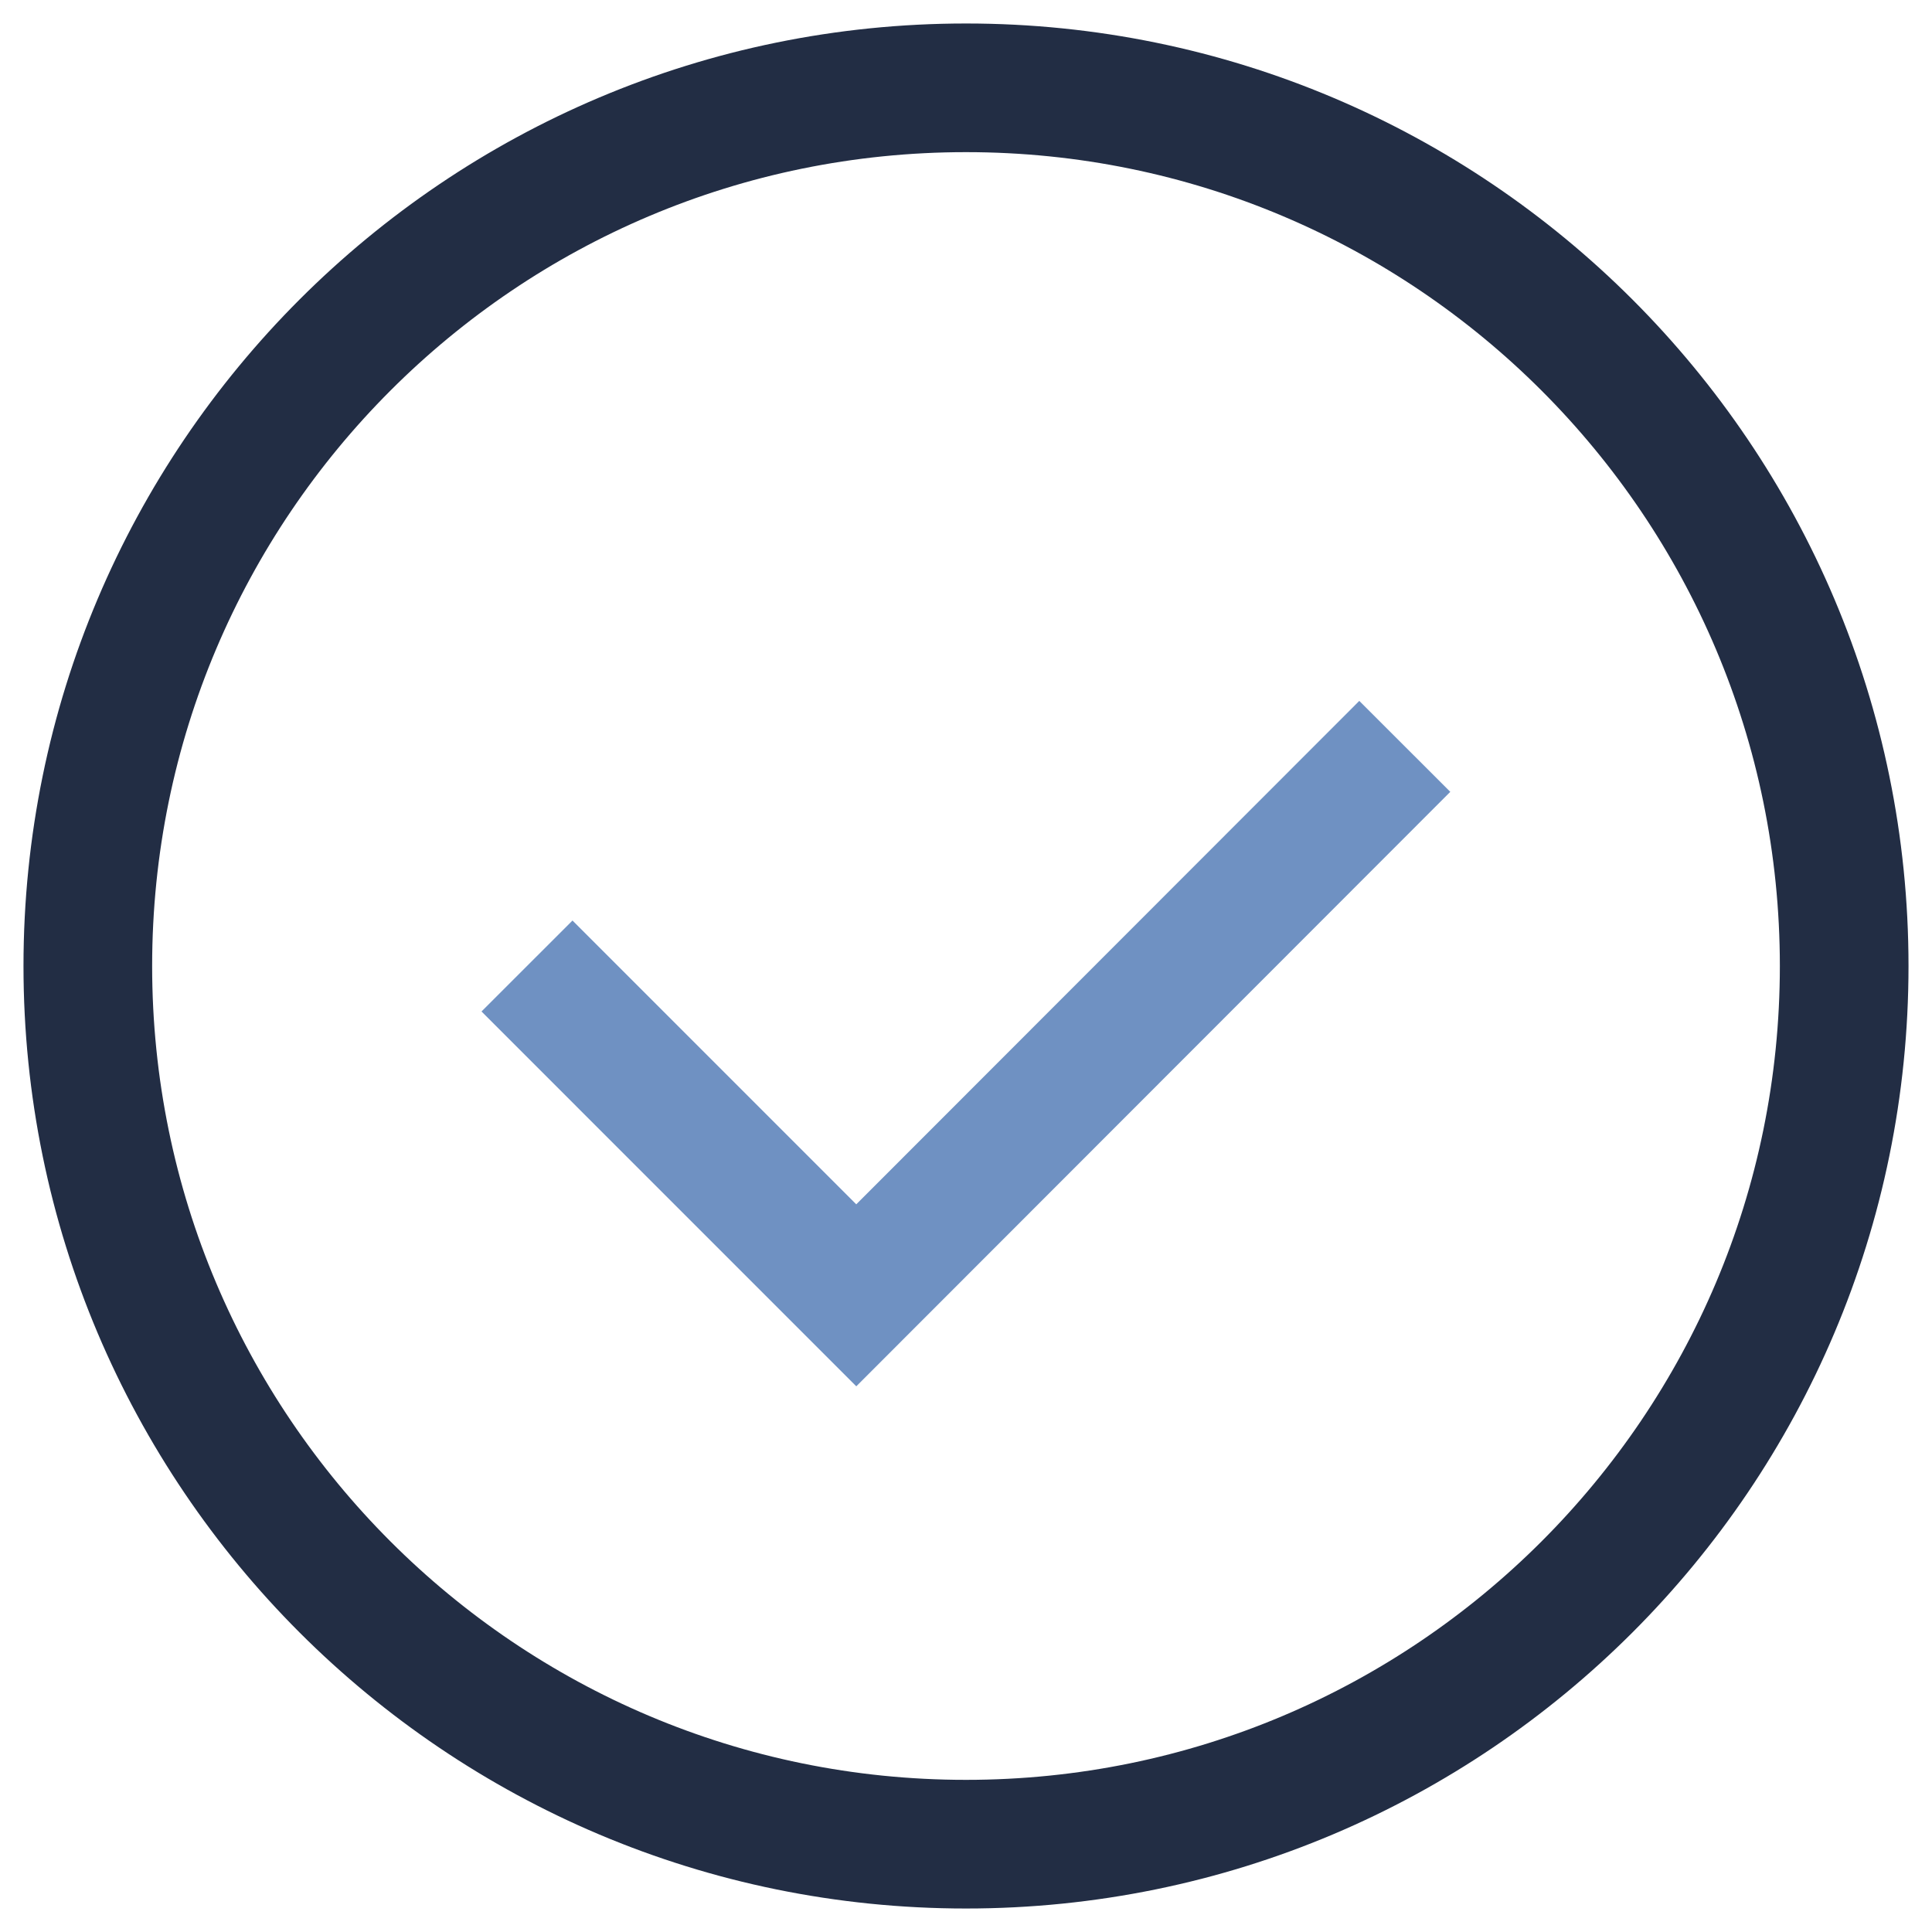
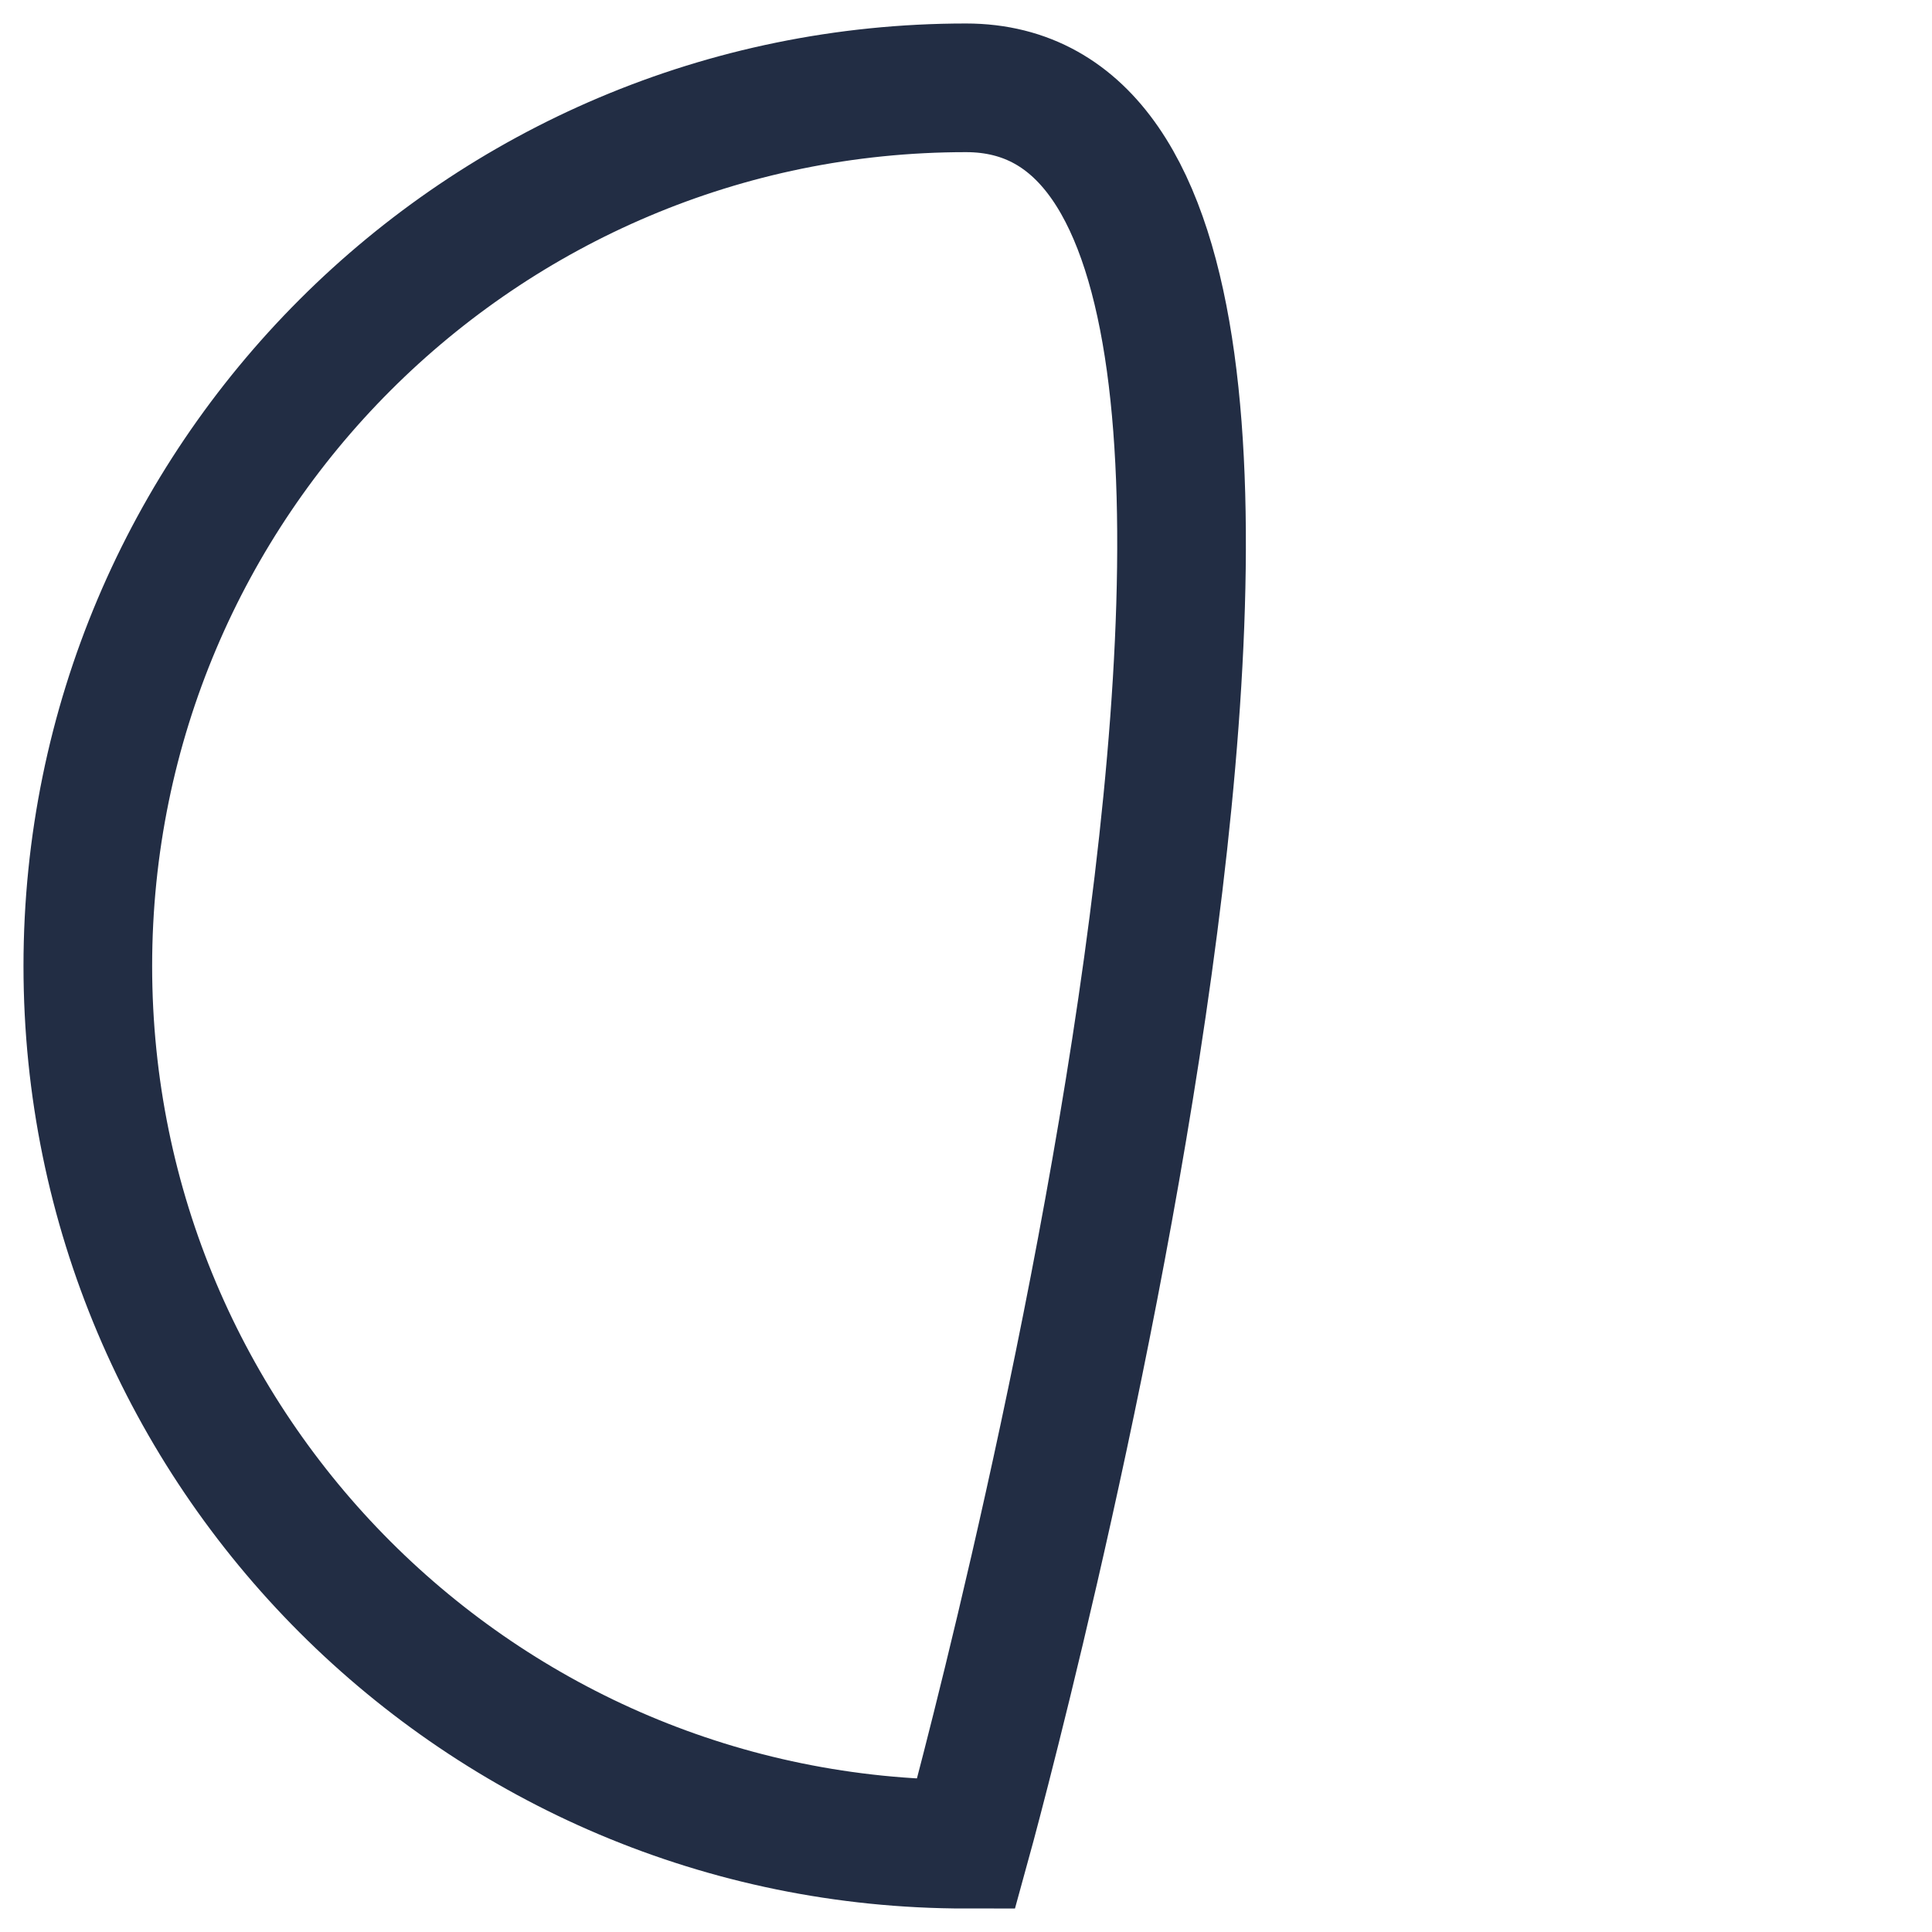
<svg xmlns="http://www.w3.org/2000/svg" width="44" height="44" fill="none">
-   <path d="M12.002 22l7.499 7.5 12.492-12.502" stroke="#6F91C2" stroke-width="2.93" stroke-miterlimit="10" />
-   <path d="M22 42c11.046 0 20-8.954 20-20S33.046 2 22 2 2 10.954 2 22s8.954 20 20 20z" stroke="#222D44" stroke-width="2.93" stroke-miterlimit="10" />
+   <path d="M22 42S33.046 2 22 2 2 10.954 2 22s8.954 20 20 20z" stroke="#222D44" stroke-width="2.93" stroke-miterlimit="10" />
</svg>